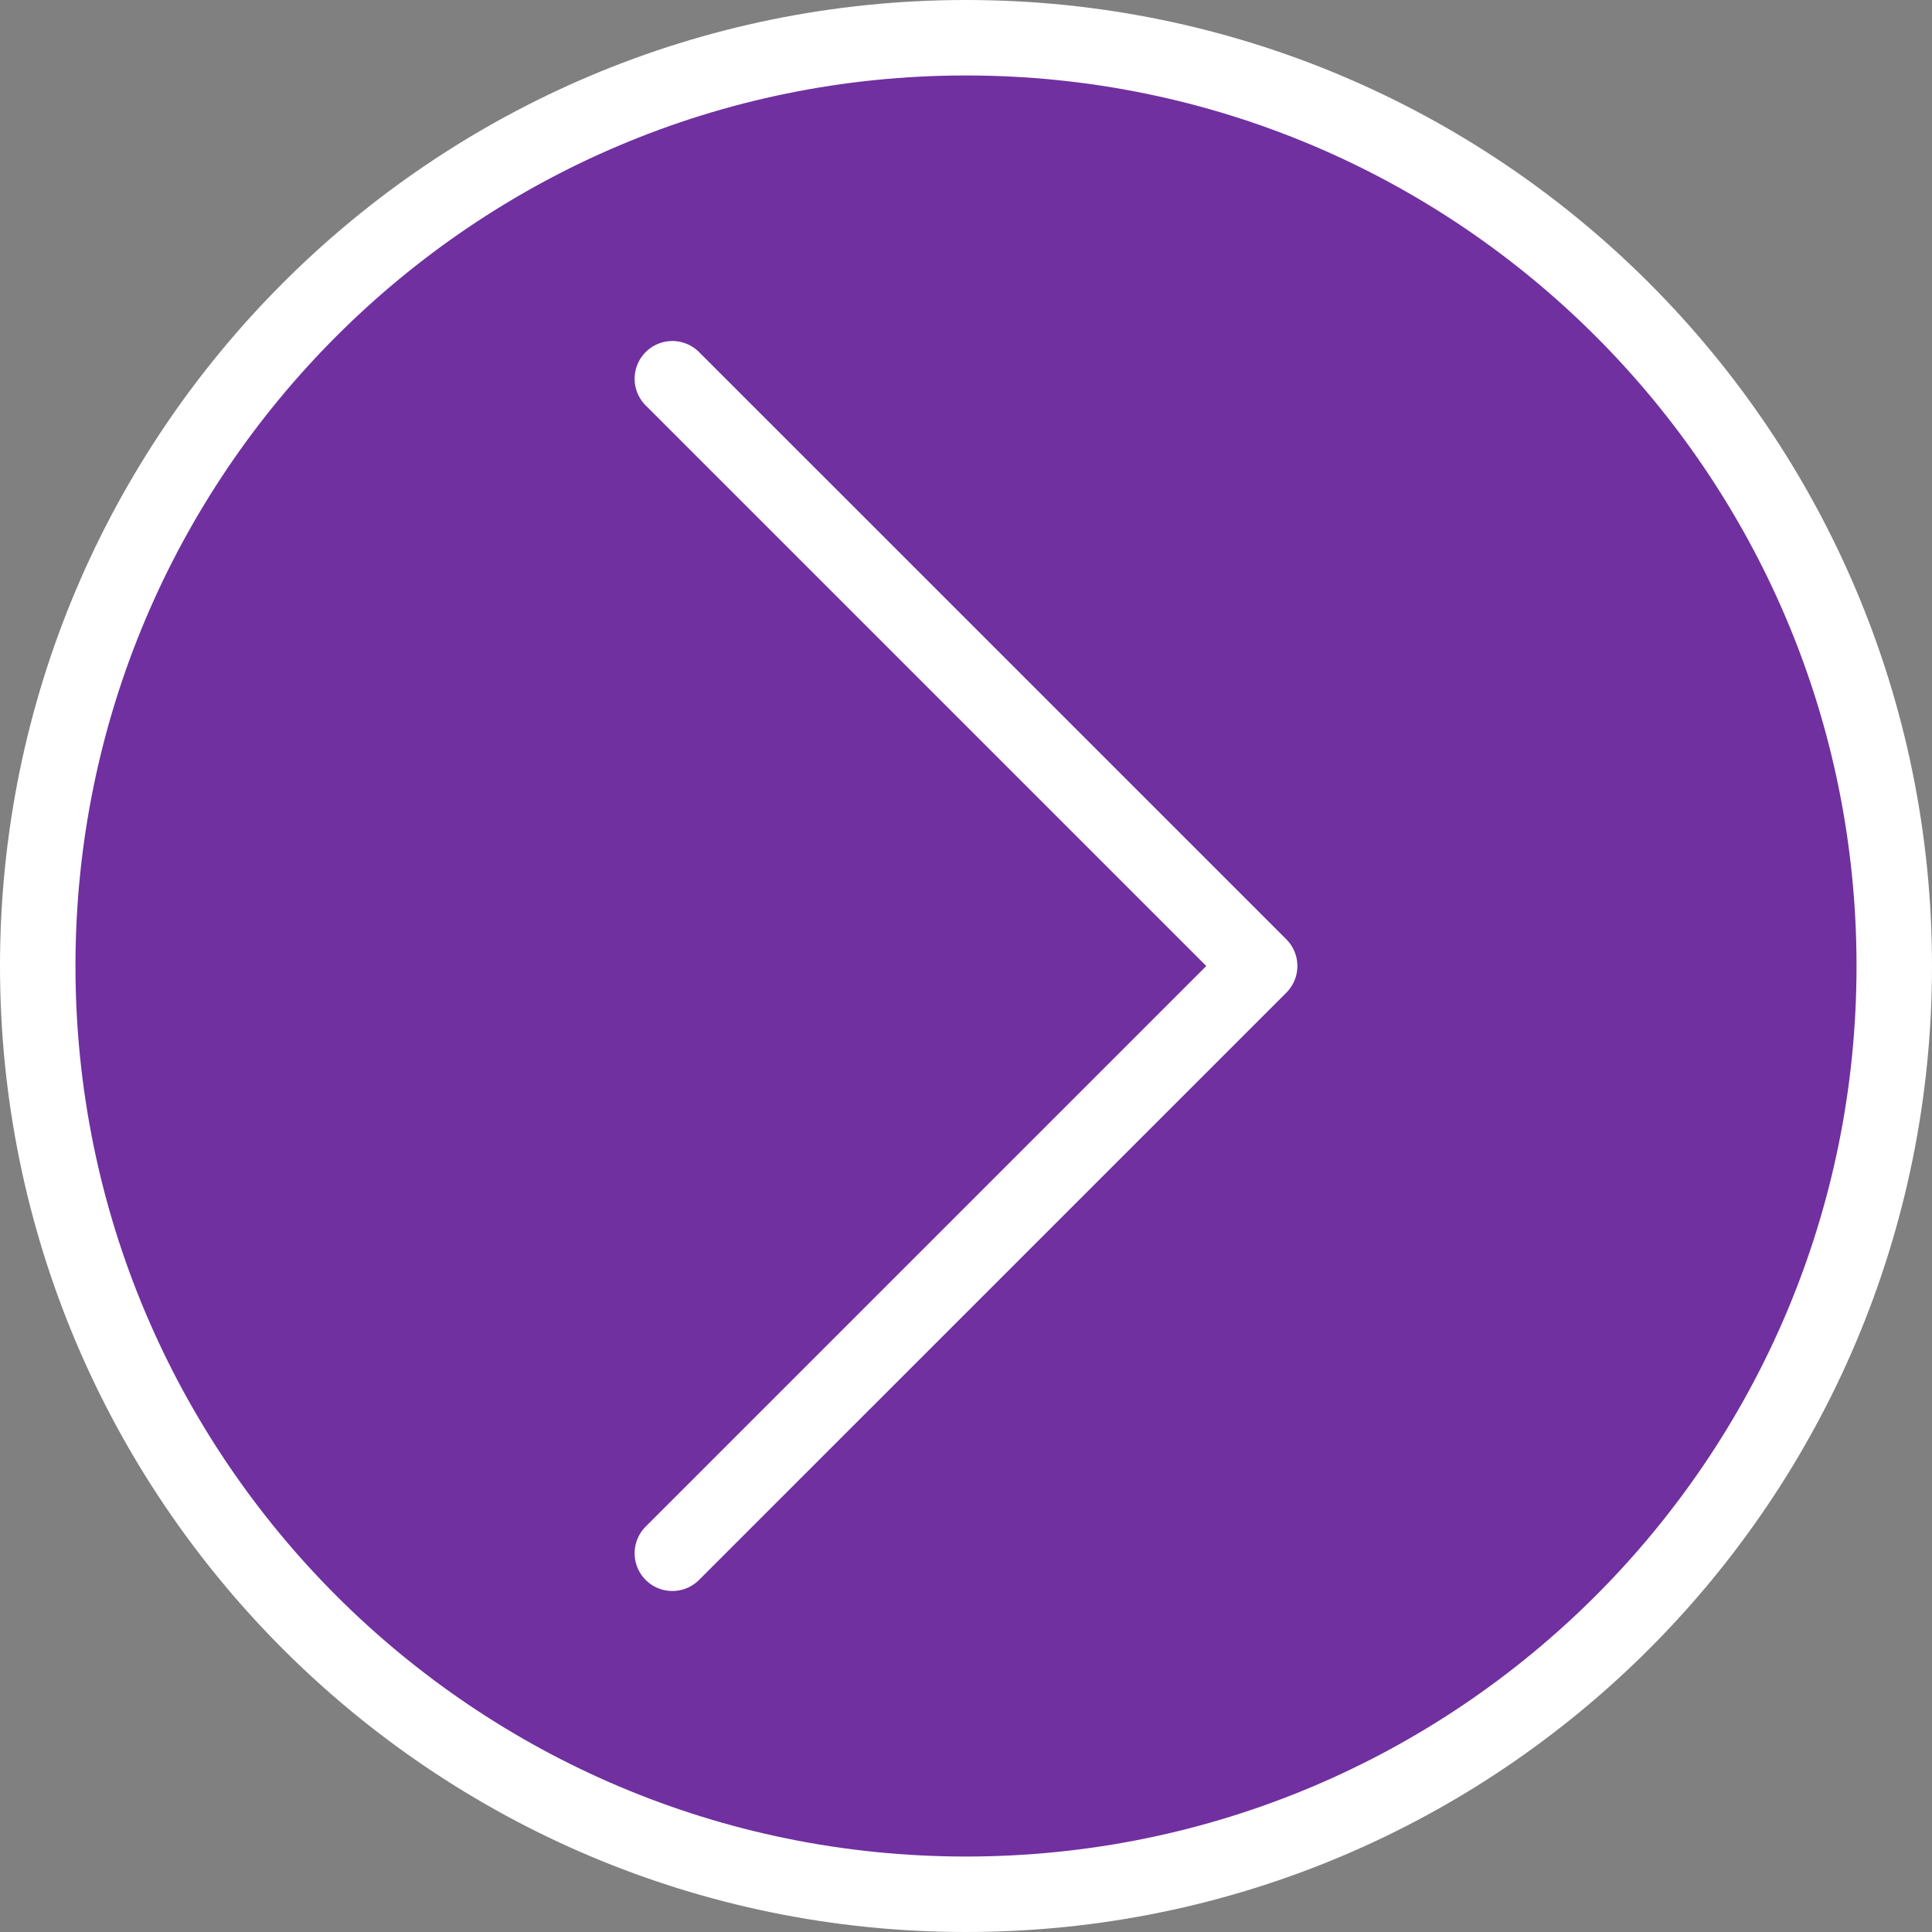
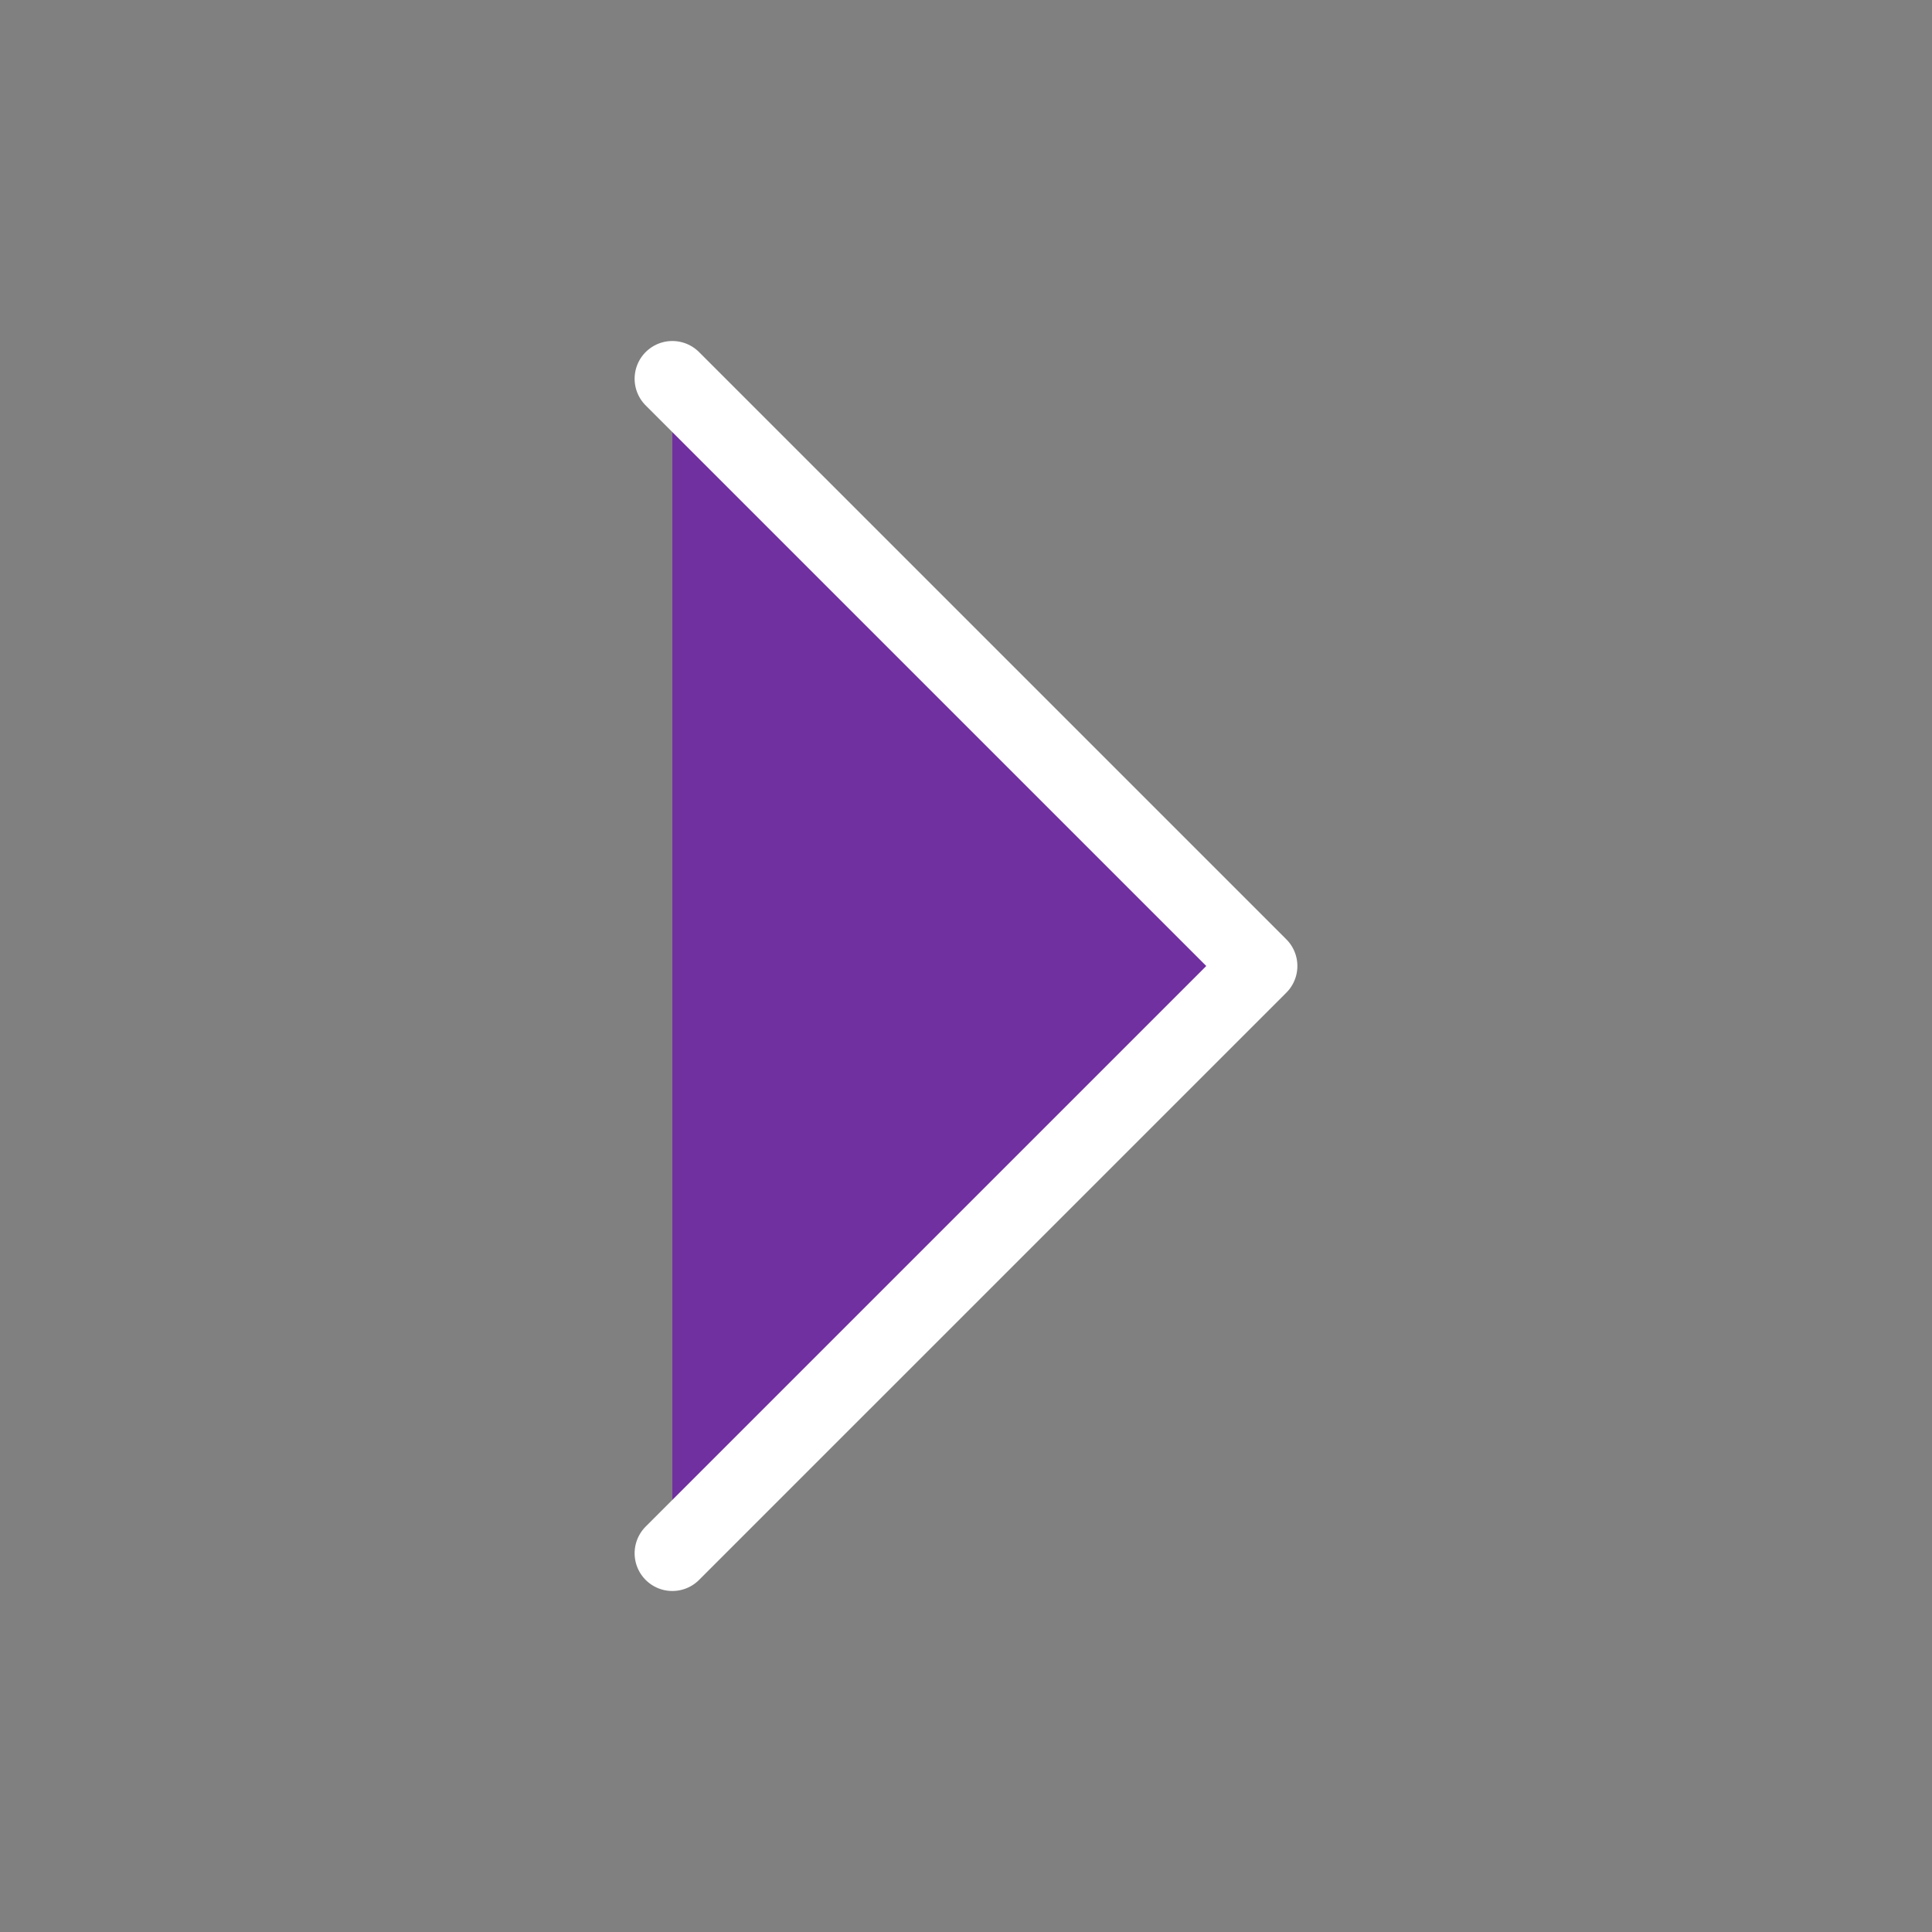
<svg xmlns="http://www.w3.org/2000/svg" width="720" height="720" xml:space="preserve" overflow="hidden">
  <rect width="100%" height="100%" fill="#808080" stroke="none" />
  <g transform="translate(-280 0)">
    <g>
-       <path d="M985.938 360C985.938 551.056 831.056 705.938 640 705.938 448.944 705.938 294.062 551.056 294.062 360 294.062 168.944 448.944 14.062 640 14.062 831.056 14.062 985.938 168.944 985.938 360Z" stroke="#FFFFFF" stroke-width="28.125" stroke-linecap="round" stroke-linejoin="round" stroke-miterlimit="4" stroke-opacity="1" fill="#7030A0" fill-rule="nonzero" fill-opacity="1" />
      <path d="M530.566 578.855 749.434 360 530.566 141.145" stroke="#FFFFFF" stroke-width="28.125" stroke-linecap="round" stroke-linejoin="round" stroke-miterlimit="4" stroke-opacity="1" fill="#7030A0" fill-rule="nonzero" fill-opacity="1" />
    </g>
  </g>
</svg>